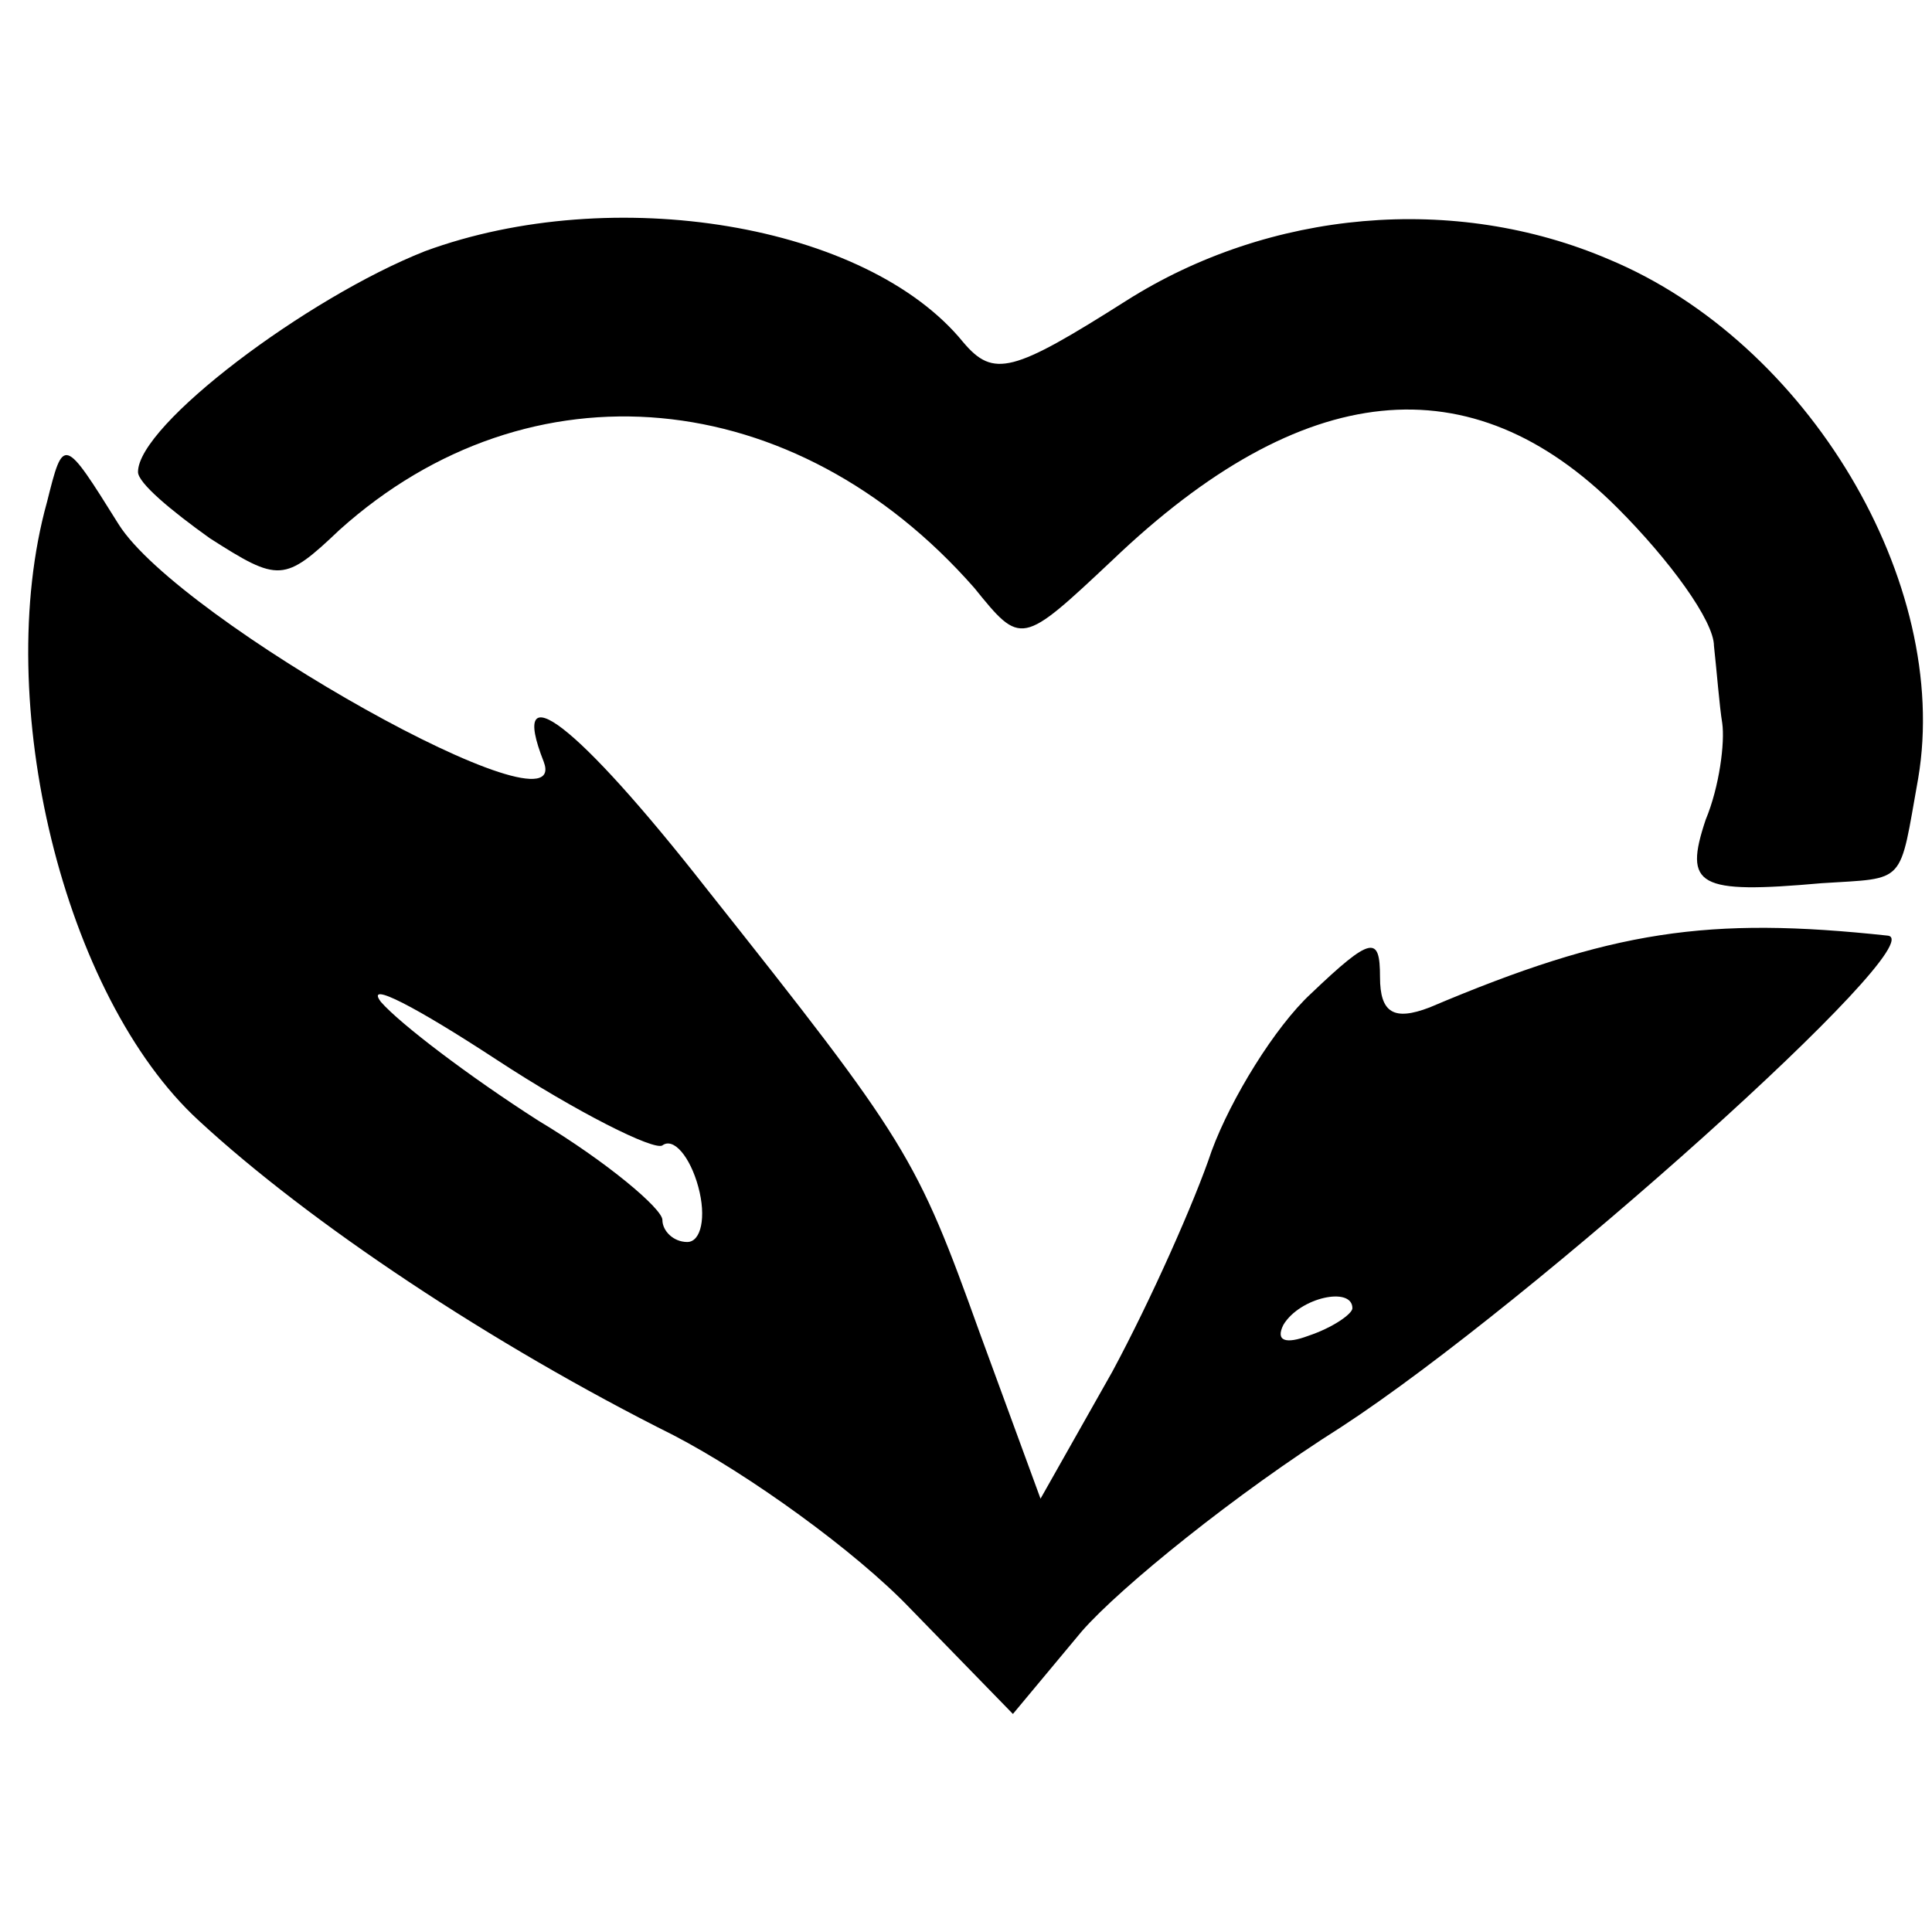
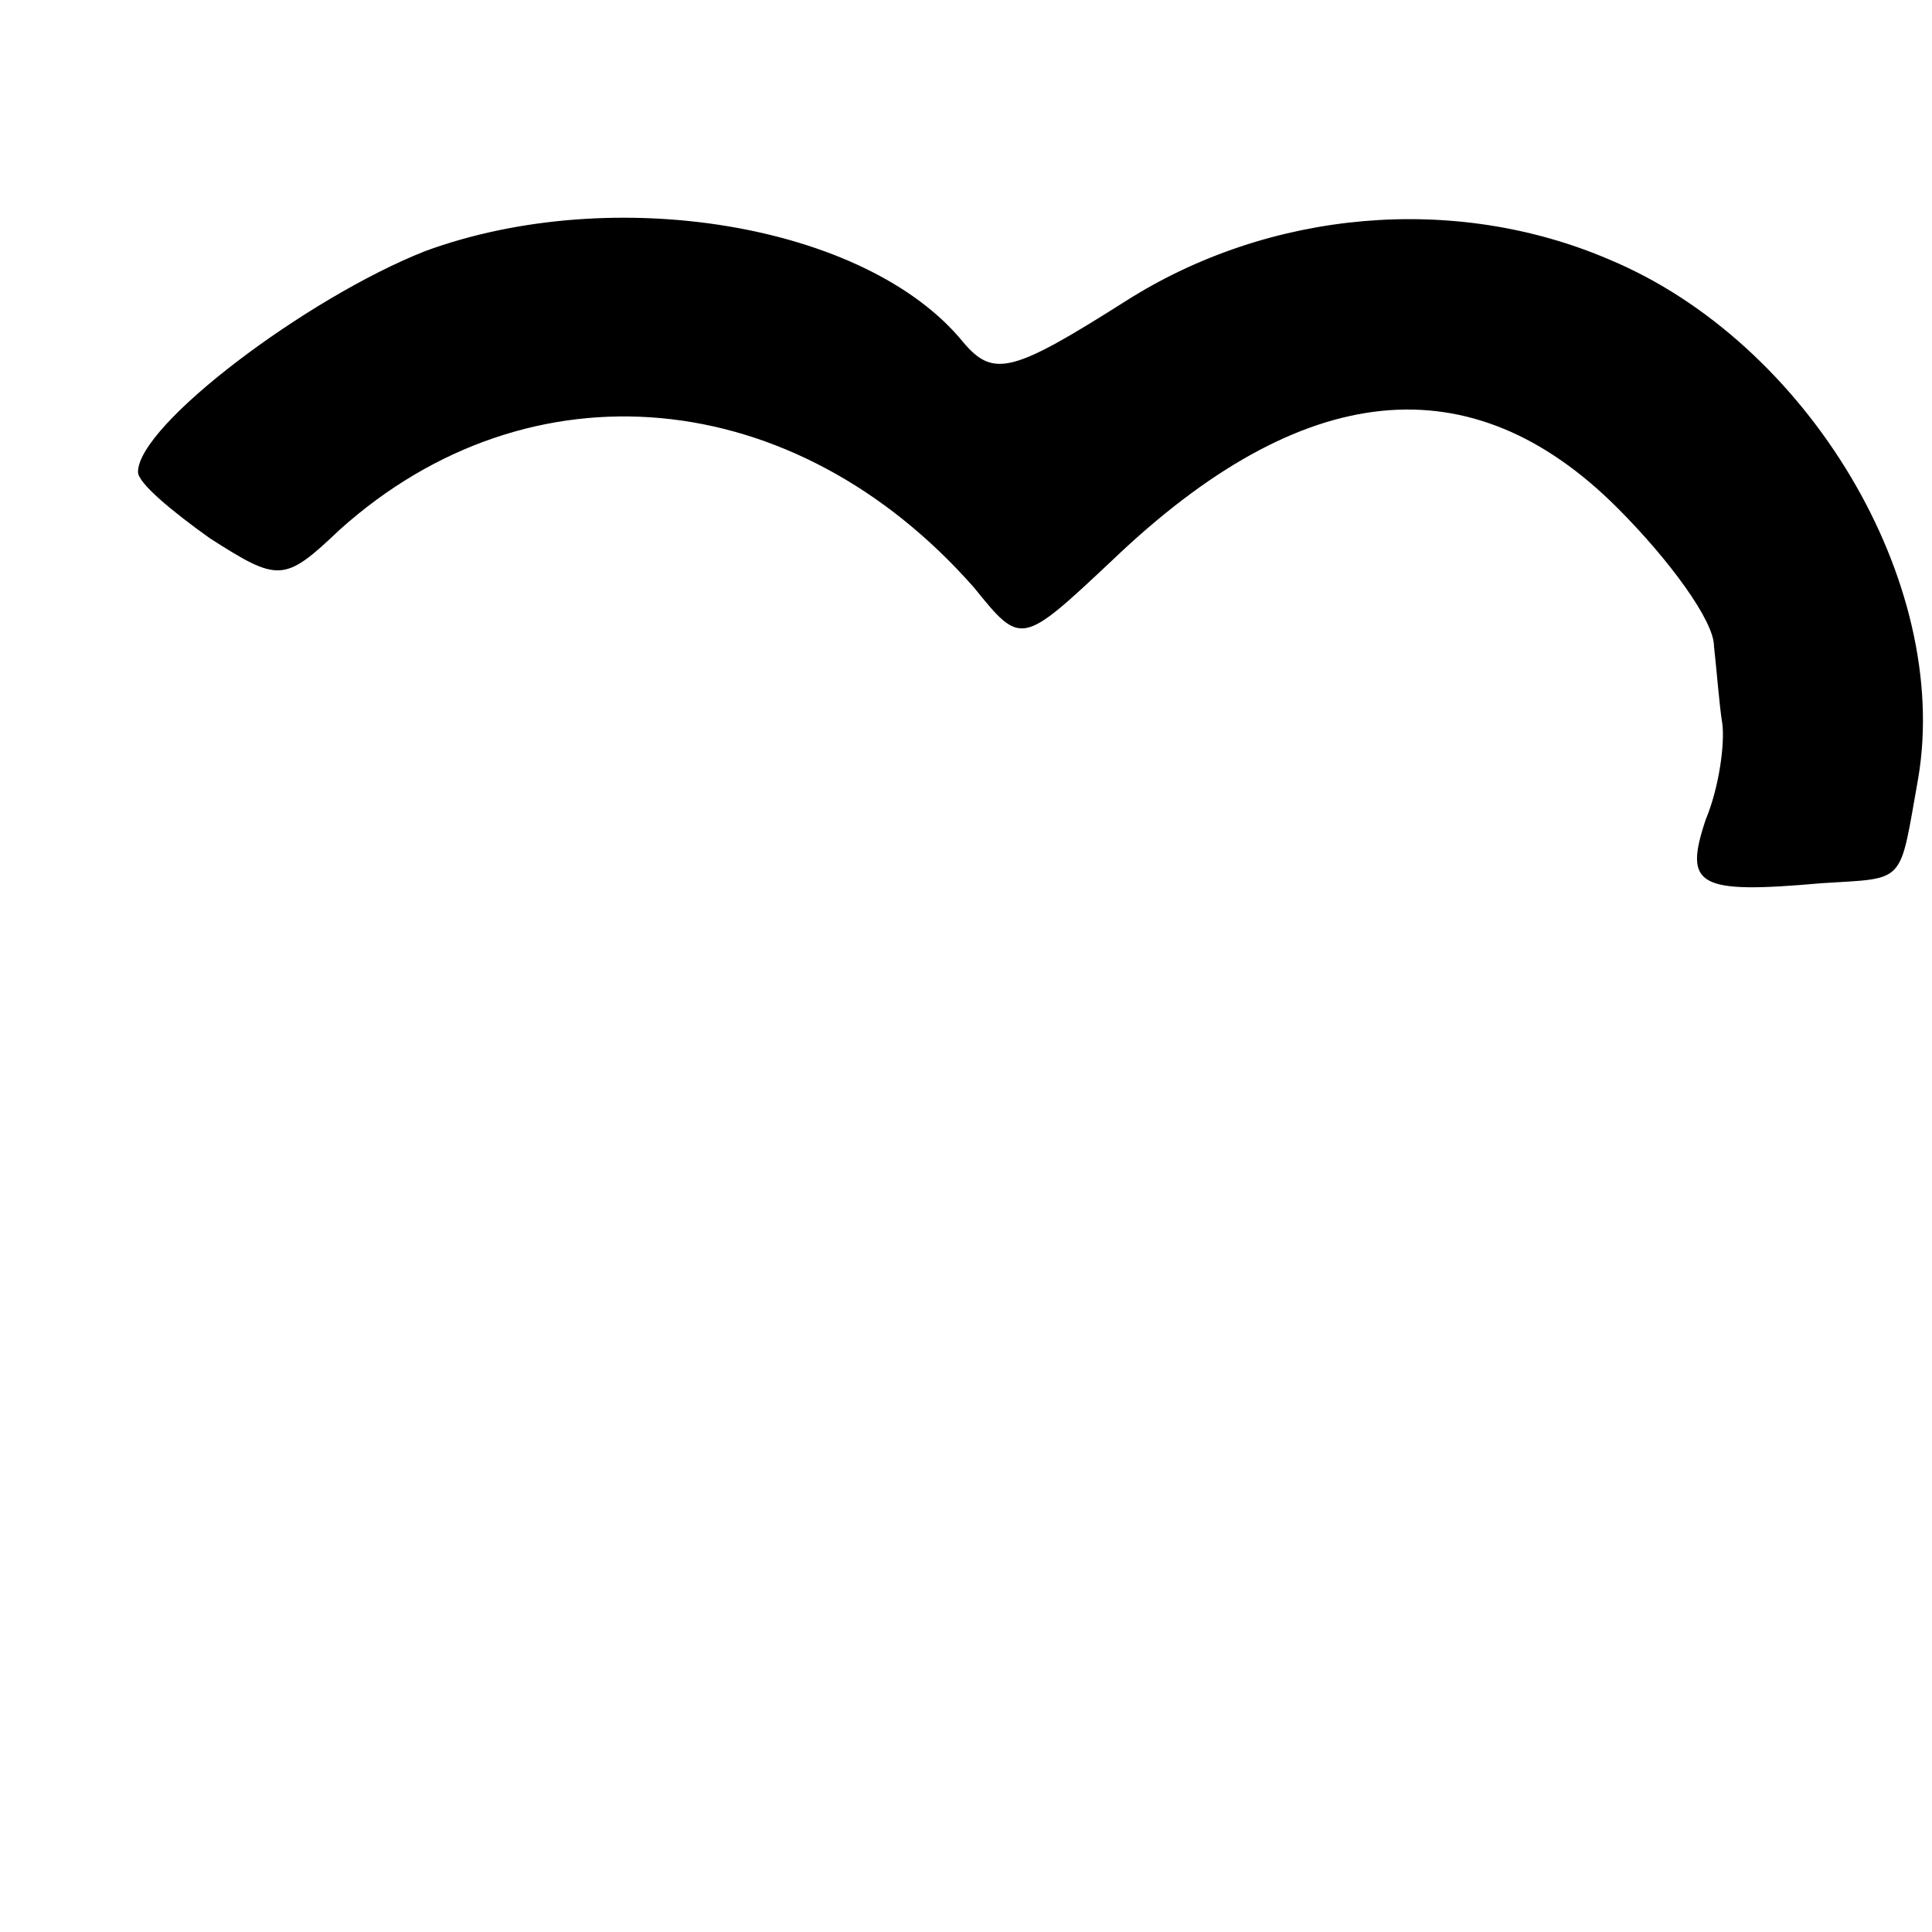
<svg xmlns="http://www.w3.org/2000/svg" version="1.0" width="70pt" height="70pt" viewBox="0 0 70 70" preserveAspectRatio="xMidYMid meet">
  <g transform="translate(0,70) scale(0.1,-0.1)" fill="#000000" stroke="none">
    <path d="M154 609 c-43 -17 -104 -63 -104 -80 0 -4 12 -14 26 -24 25 -16 27 -16 47 3 69 62 165 53 230 -21 17 -21 17 -21 50 10 69 66 130 72 183 19 19 -19 35 -41 35 -50 1 -9 2 -22 3 -28 1 -7 -1 -23 -6 -35 -8 -24 -3 -27 42 -23 31 2 28 -1 35 38 12 71 -40 158 -112 188 -56 24 -123 18 -175 -15 -41 -26 -48 -28 -59 -15 -35 43 -127 58 -195 33z" />
-     <path d="M17 518 c-20 -72 6 -179 55 -224 40 -37 106 -81 172 -114 27 -14 66 -42 86 -63 l37 -38 25 30 c14 16 56 50 94 74 69 45 215 176 198 178 -65 7 -100 2 -166 -26 -13 -5 -18 -2 -18 11 0 15 -3 15 -25 -6 -13 -12 -29 -38 -36 -57 -6 -18 -22 -54 -36 -80 l-26 -46 -22 60 c-23 64 -26 69 -99 161 -47 60 -72 79 -59 46 11 -29 -132 51 -154 86 -20 32 -20 32 -26 8z m223 -233 c4 3 10 -4 13 -15 3 -11 1 -20 -4 -20 -5 0 -9 4 -9 8 0 4 -20 21 -45 36 -25 16 -50 35 -57 43 -6 8 13 -2 42 -21 29 -19 57 -33 60 -31z m250 -59 c0 -2 -7 -7 -16 -10 -8 -3 -12 -2 -9 4 6 10 25 14 25 6z" />
  </g>
</svg>